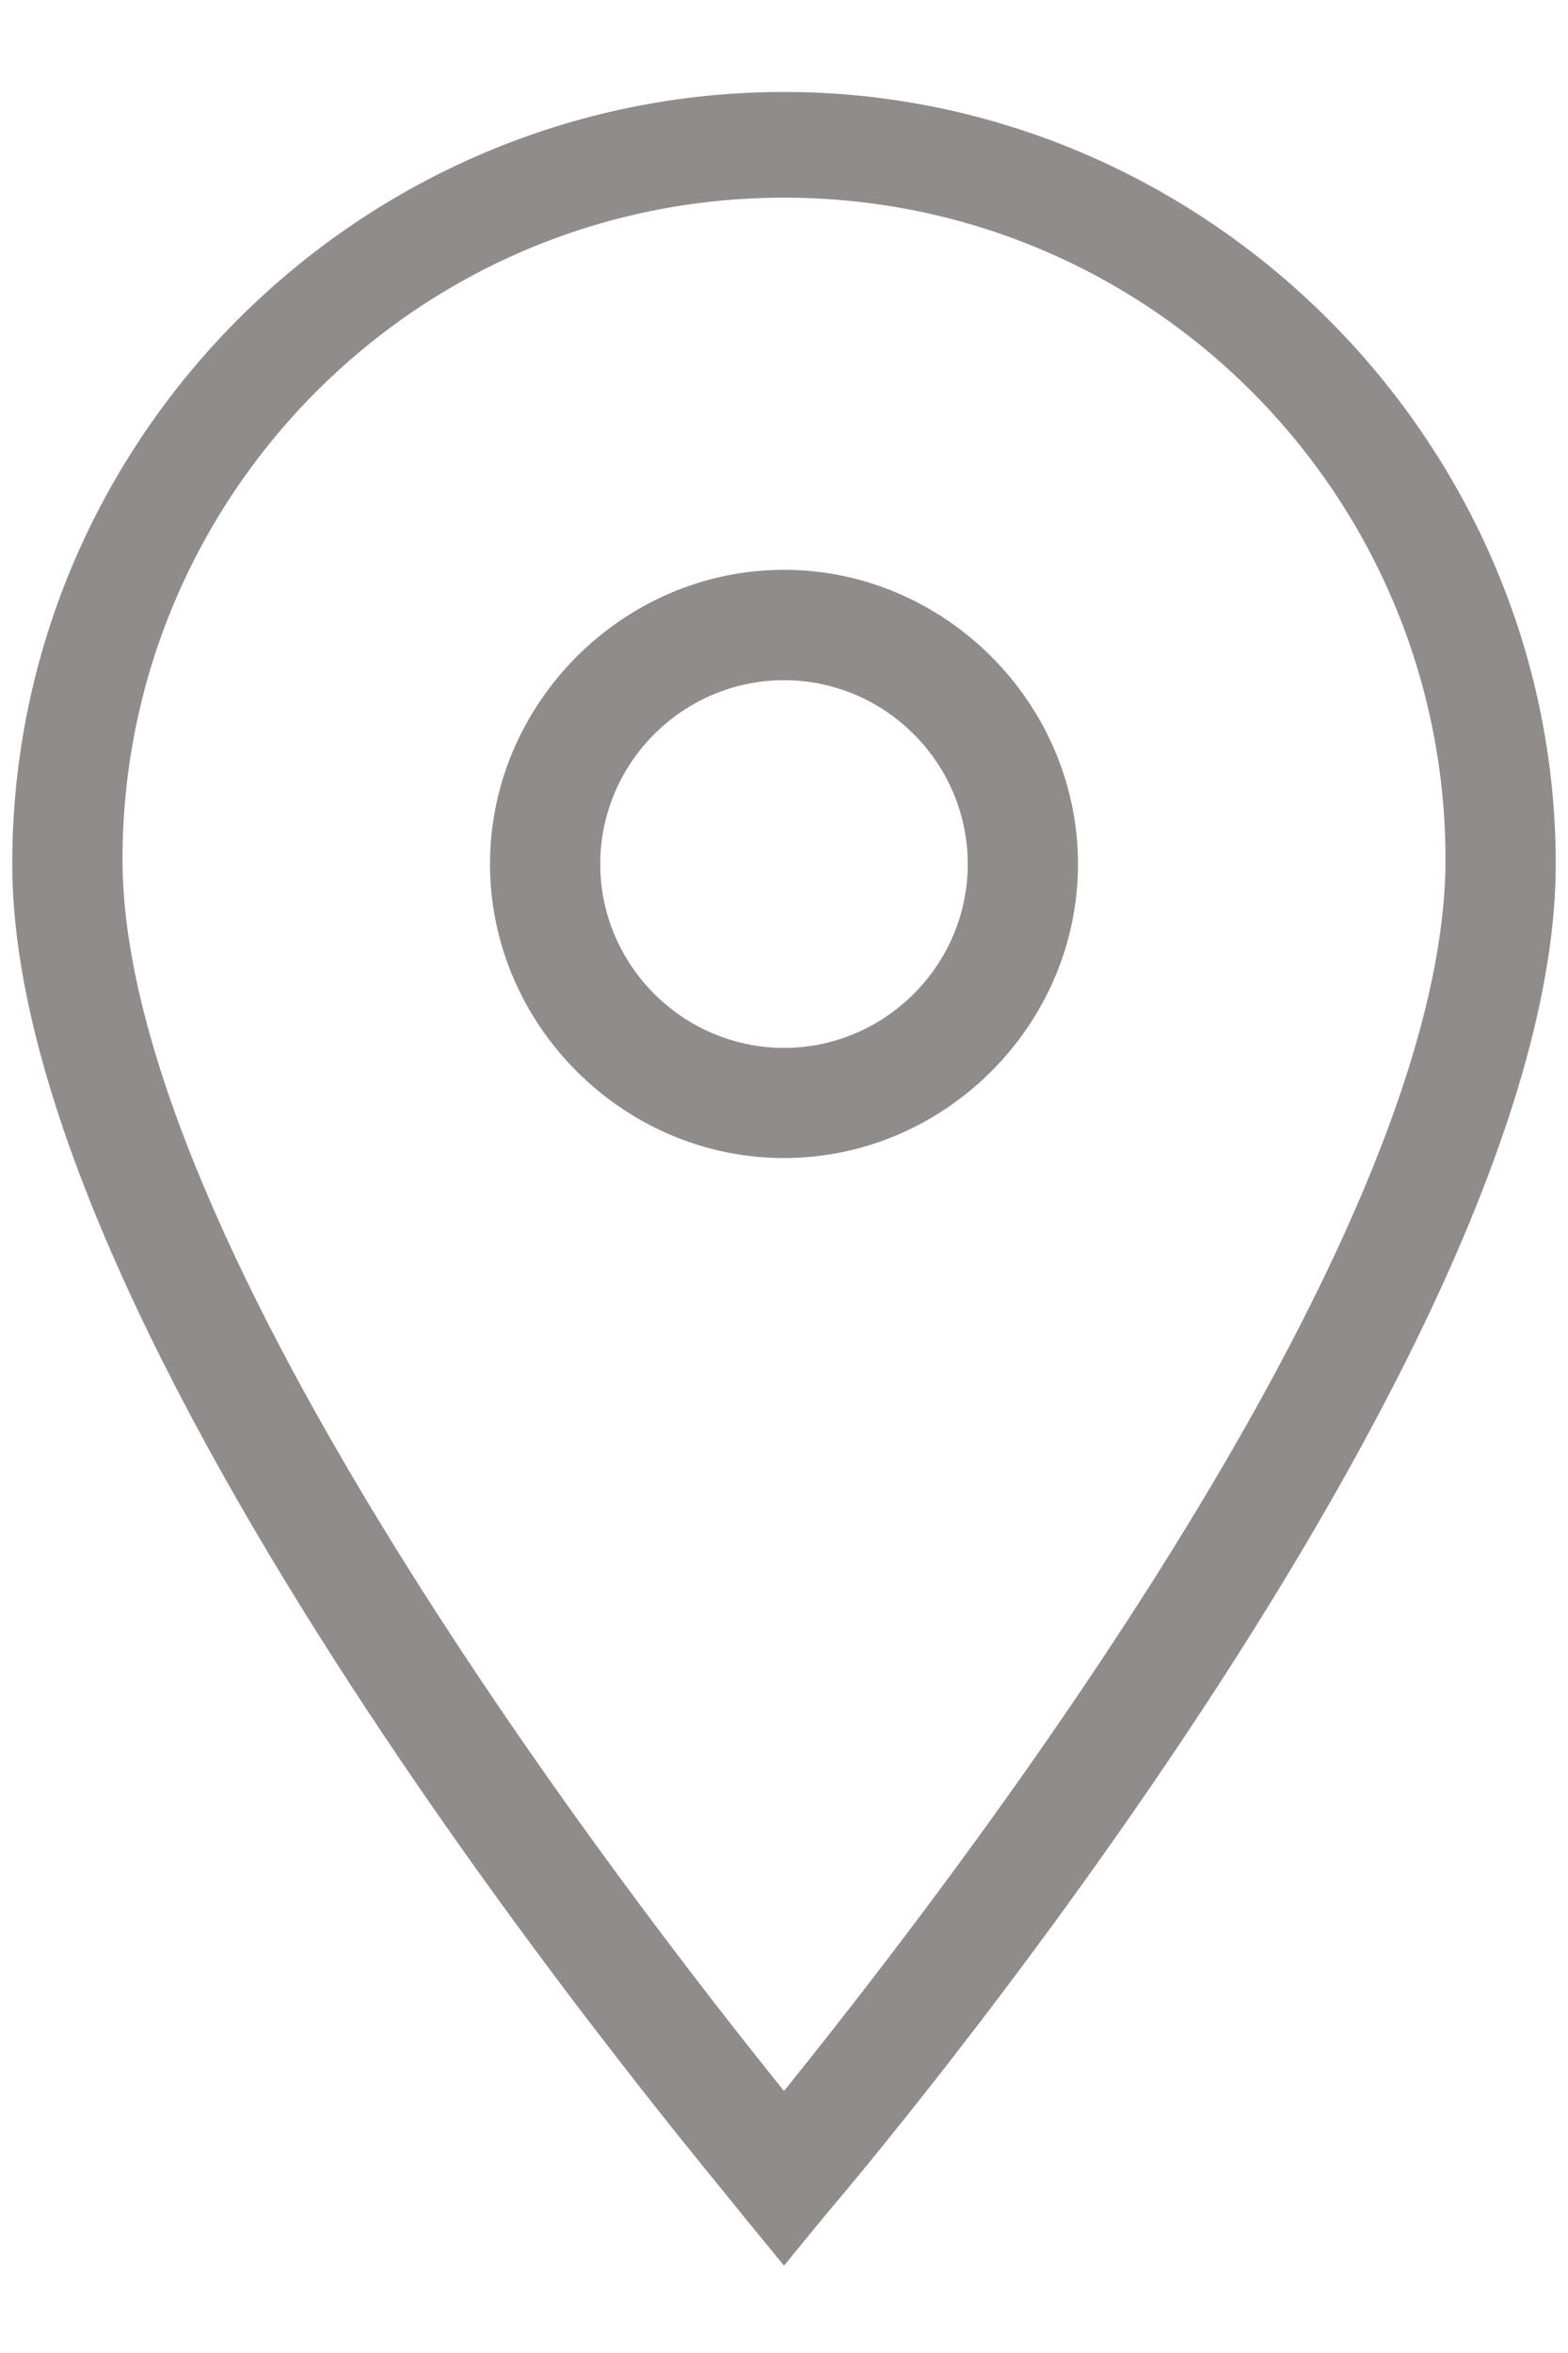
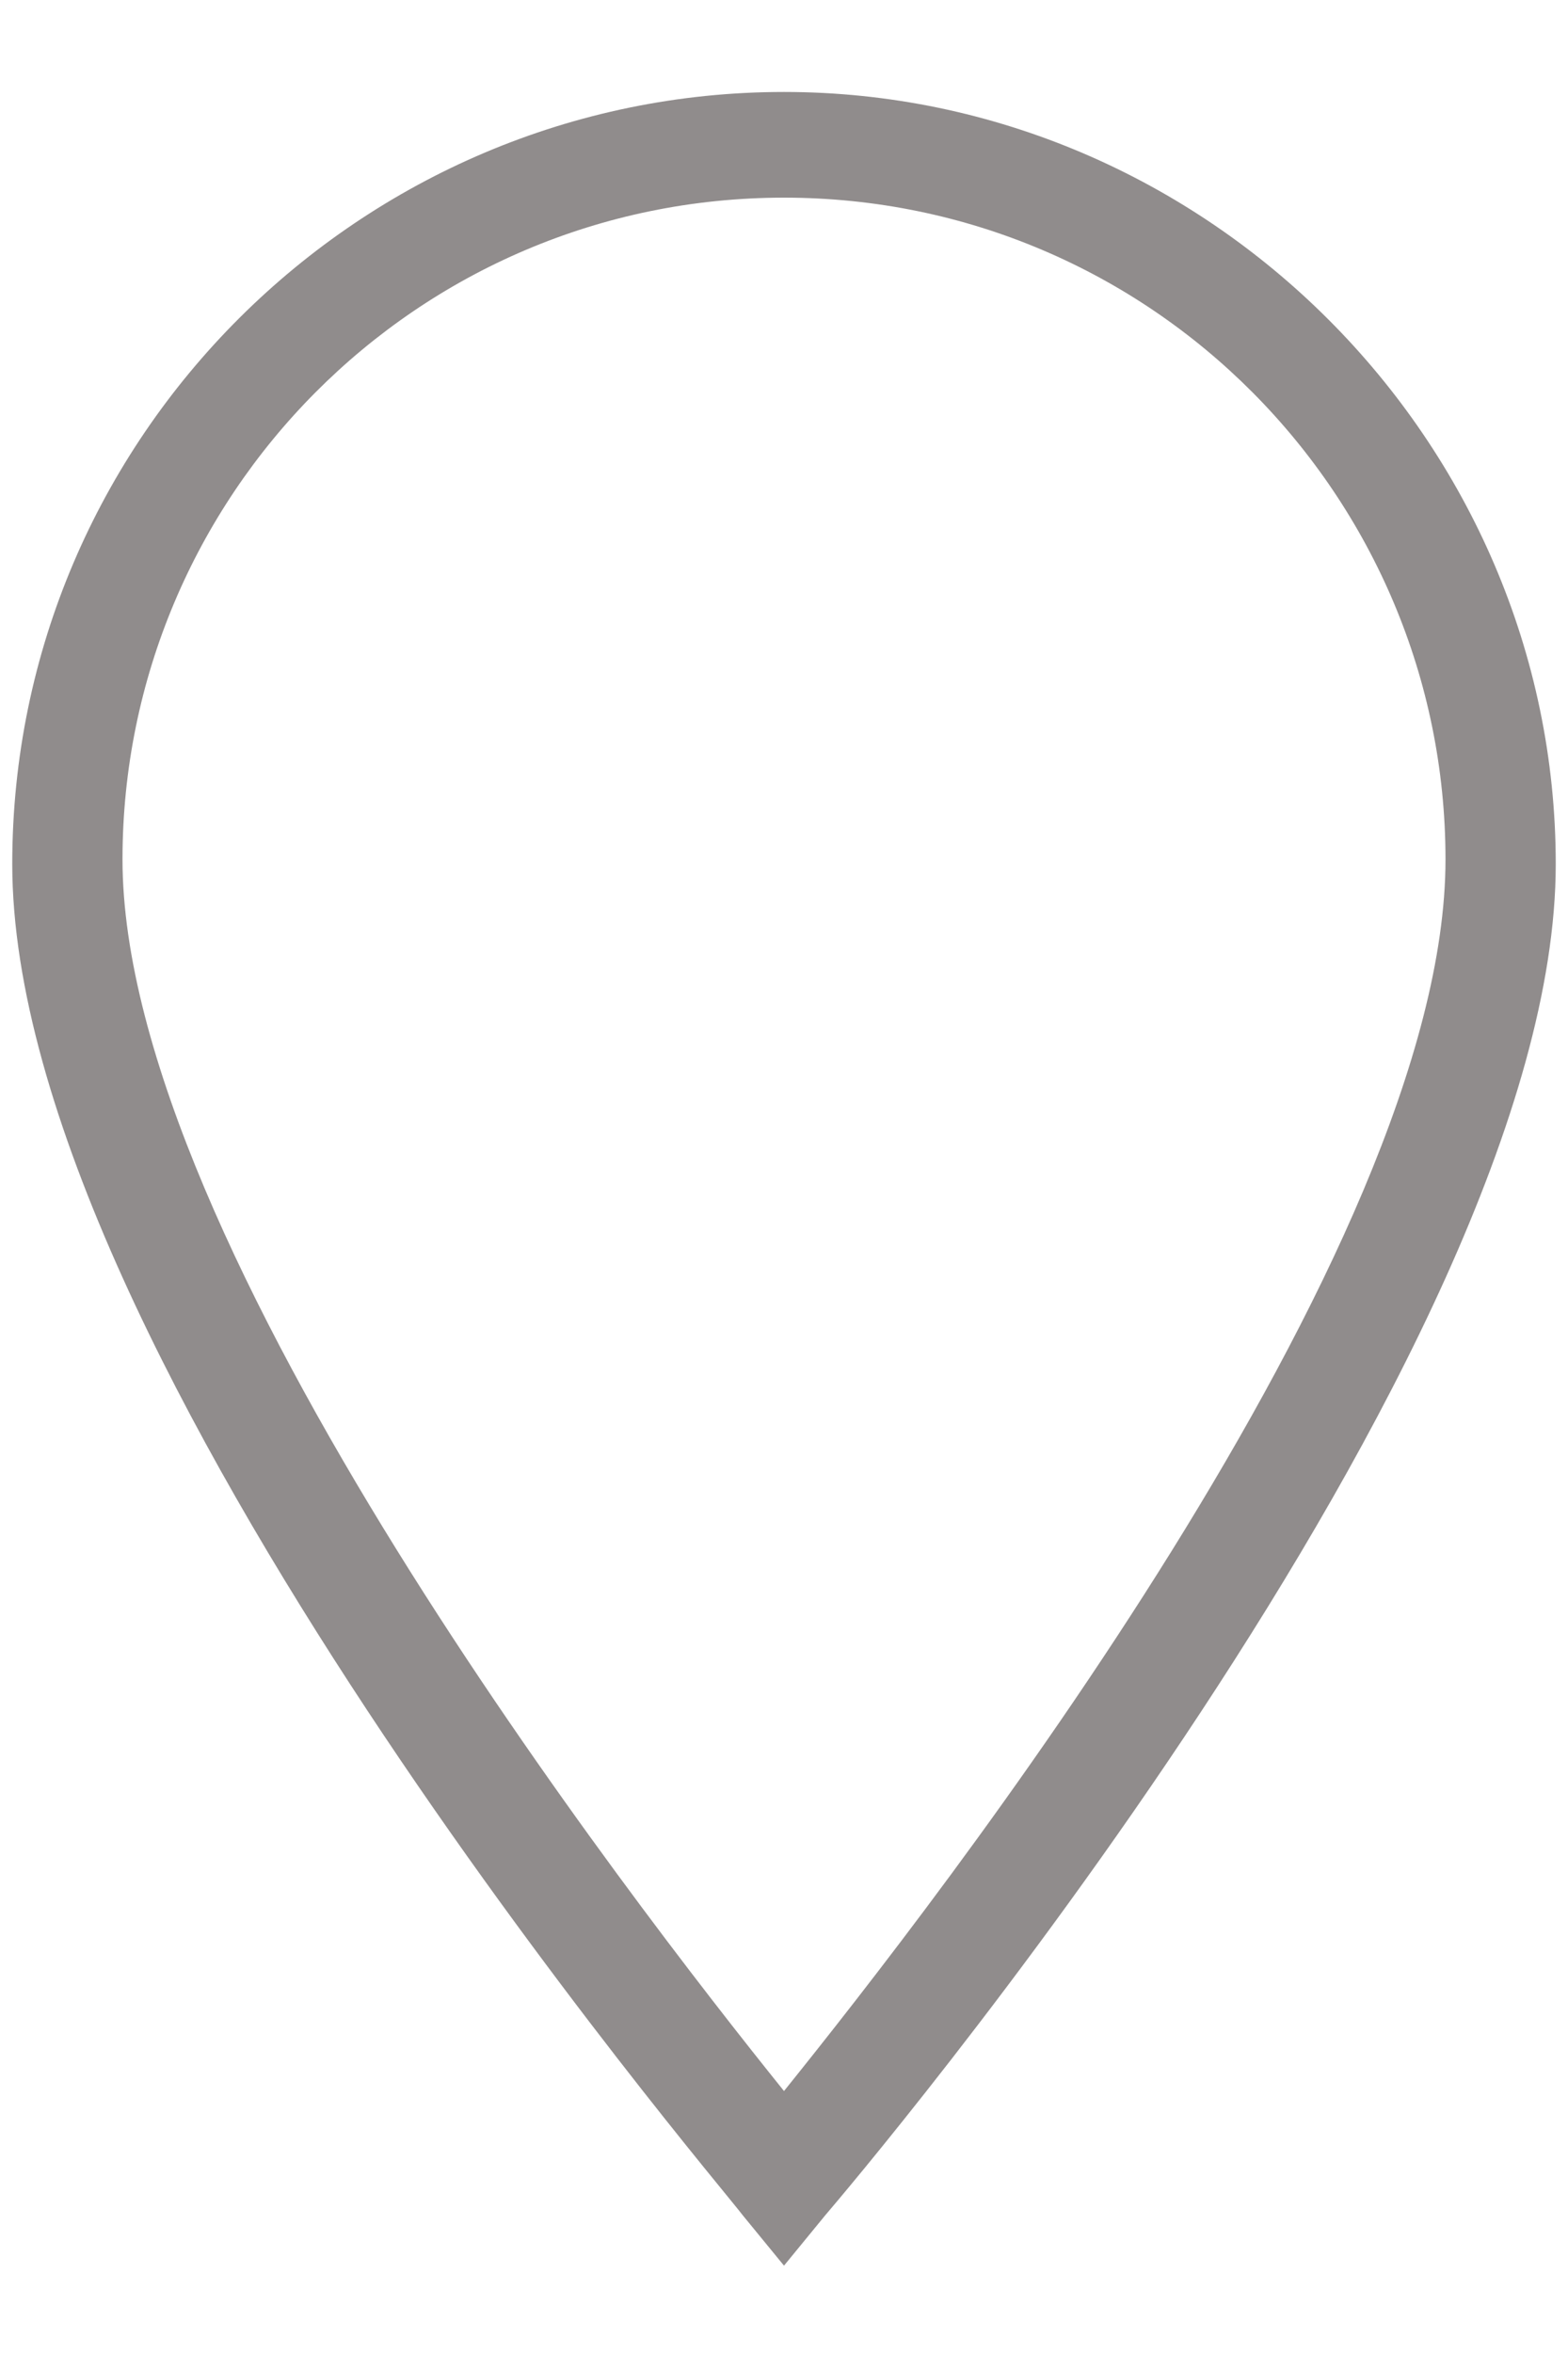
<svg xmlns="http://www.w3.org/2000/svg" width="16" height="24" viewBox="0 0 16 24" fill="none">
  <path d="M8 23.109L7.578 22.594C7.297 22.219 0.125 13.828 0.125 8.813C0.125 4.453 3.688 0.938 8 0.938C12.312 0.938 15.875 4.5 15.875 8.813C15.875 13.828 8.703 22.266 8.422 22.594L8 23.109ZM8 2.016C4.25 2.016 1.25 5.063 1.25 8.766C1.25 12.703 6.453 19.406 8 21.328C9.547 19.406 14.75 12.75 14.75 8.766C14.75 5.063 11.75 2.016 8 2.016Z" fill="#908C8C" />
-   <path d="M8 11.812C6.359 11.812 5 10.453 5 8.813C5 7.172 6.359 5.812 8 5.812C9.641 5.812 11 7.172 11 8.813C11 10.453 9.641 11.812 8 11.812ZM8 6.938C6.969 6.938 6.125 7.781 6.125 8.813C6.125 9.844 6.969 10.688 8 10.688C9.031 10.688 9.875 9.844 9.875 8.813C9.875 7.781 9.031 6.938 8 6.938Z" fill="#908C8C" />
</svg>